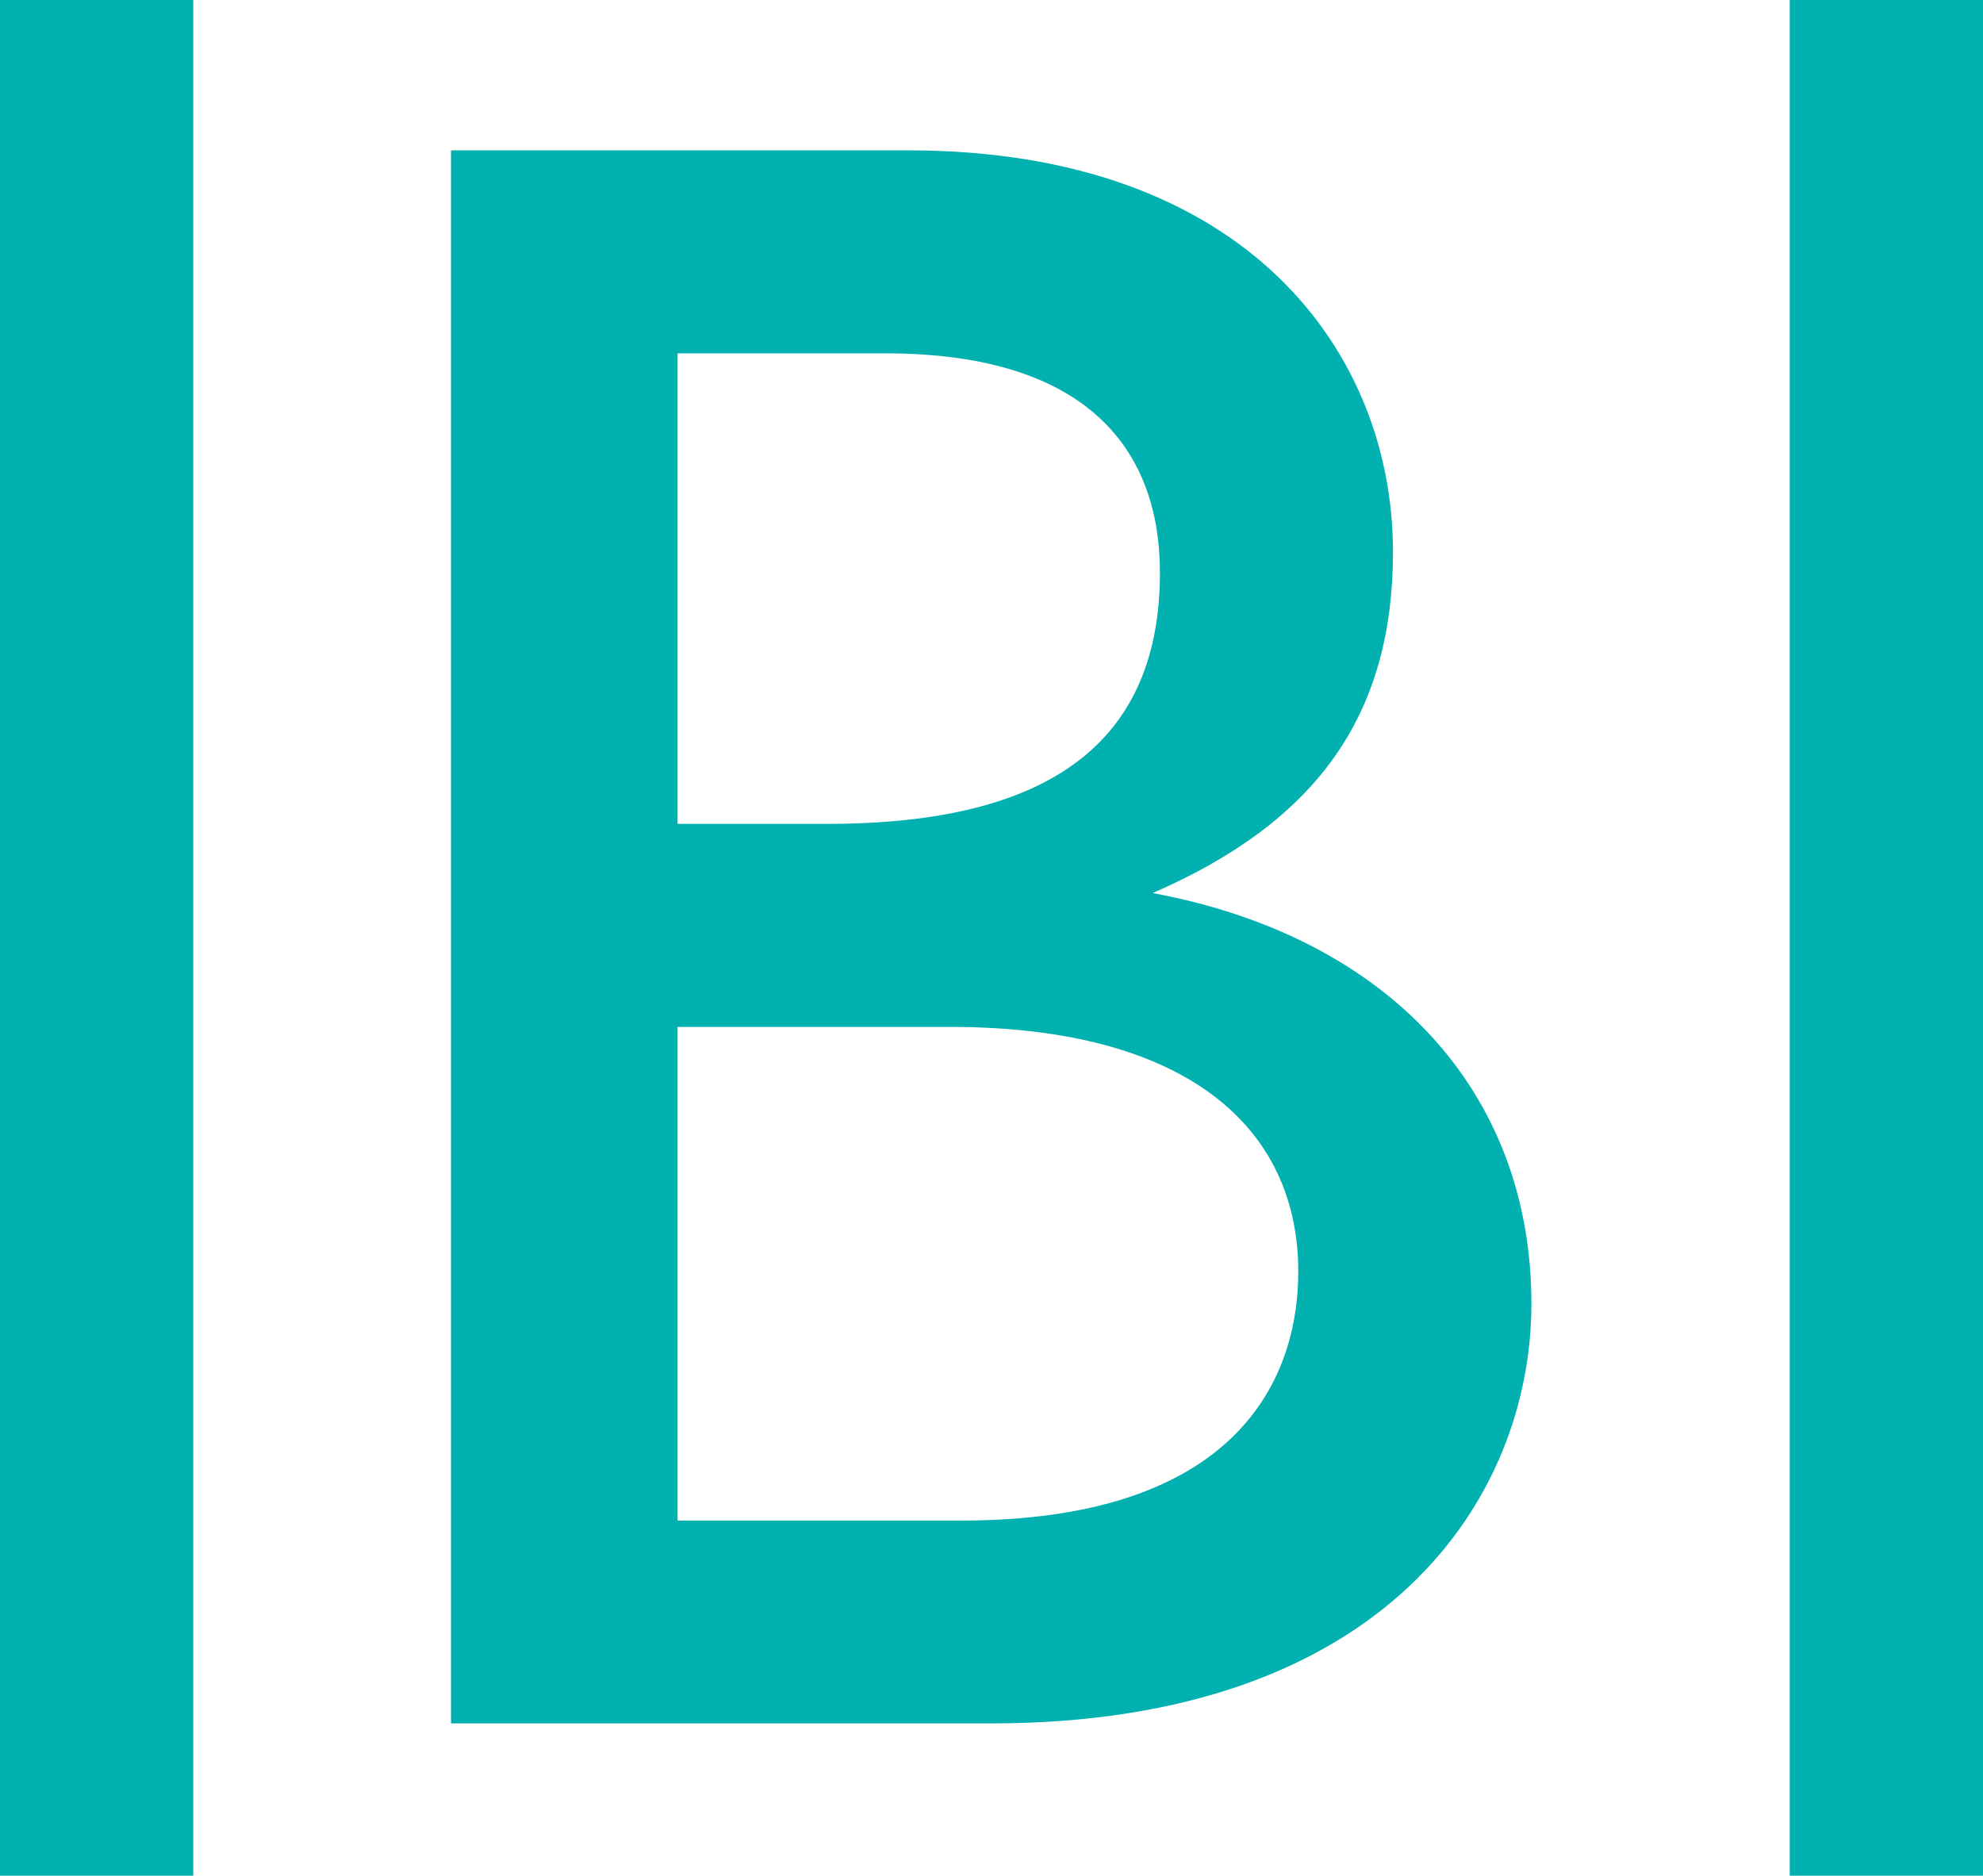
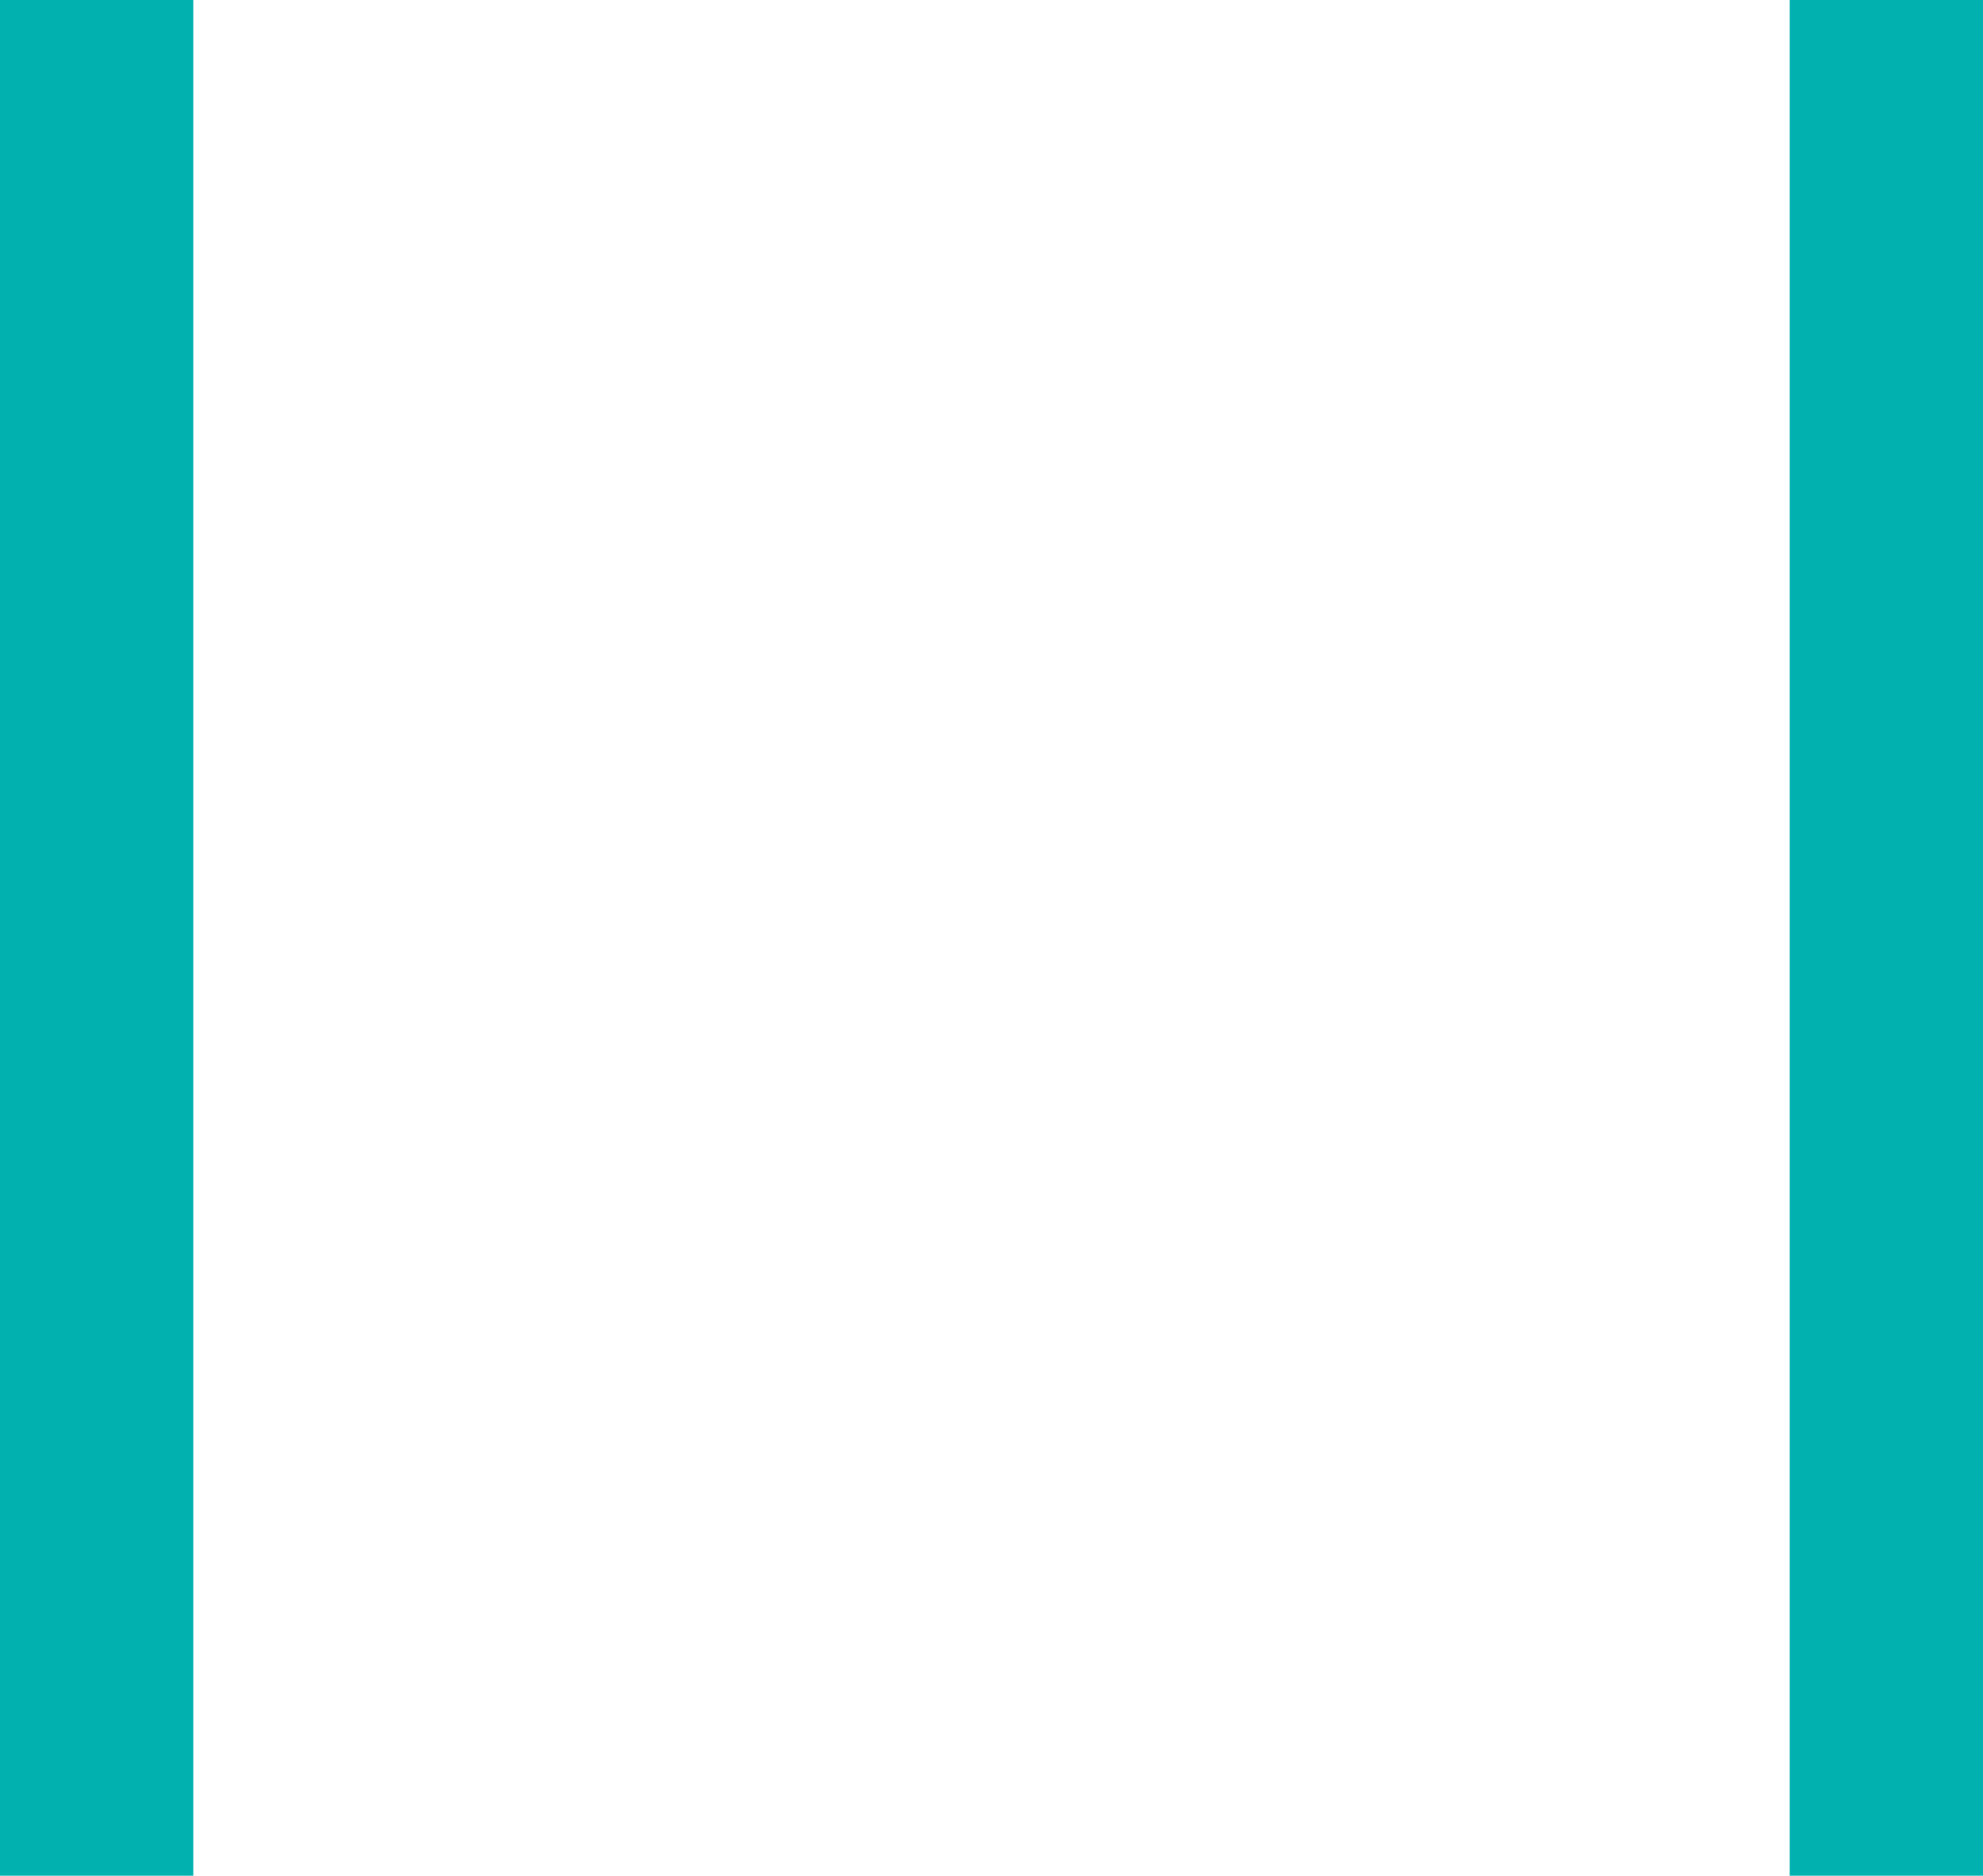
<svg xmlns="http://www.w3.org/2000/svg" width="277" height="262" viewBox="0 0 277 262" fill="none">
-   <path fill-rule="evenodd" clip-rule="evenodd" d="M138.457 240.725H63V21H126.86C174.262 21 194.581 49.355 194.581 77.07C194.581 99.933 183.936 114.777 161.015 124.741C193.916 130.865 213.919 152.446 213.919 182.092C213.919 209.157 193.6 240.725 138.457 240.725ZM123.664 49.355H94.648V115.079H115.579C146.858 115.079 162.029 103.49 162.029 79.977C162.029 63.531 152.661 49.355 123.664 49.355ZM132.682 143.439H94.648V212.394H134.299C171.329 212.394 181.352 194.006 181.352 177.603C181.352 157.605 165.909 143.439 132.682 143.439Z" fill="#00B1B0" />
  <rect width="27" height="262" fill="#00B1B0" />
  <rect x="250" width="27" height="262" fill="#00B1B0" />
</svg>